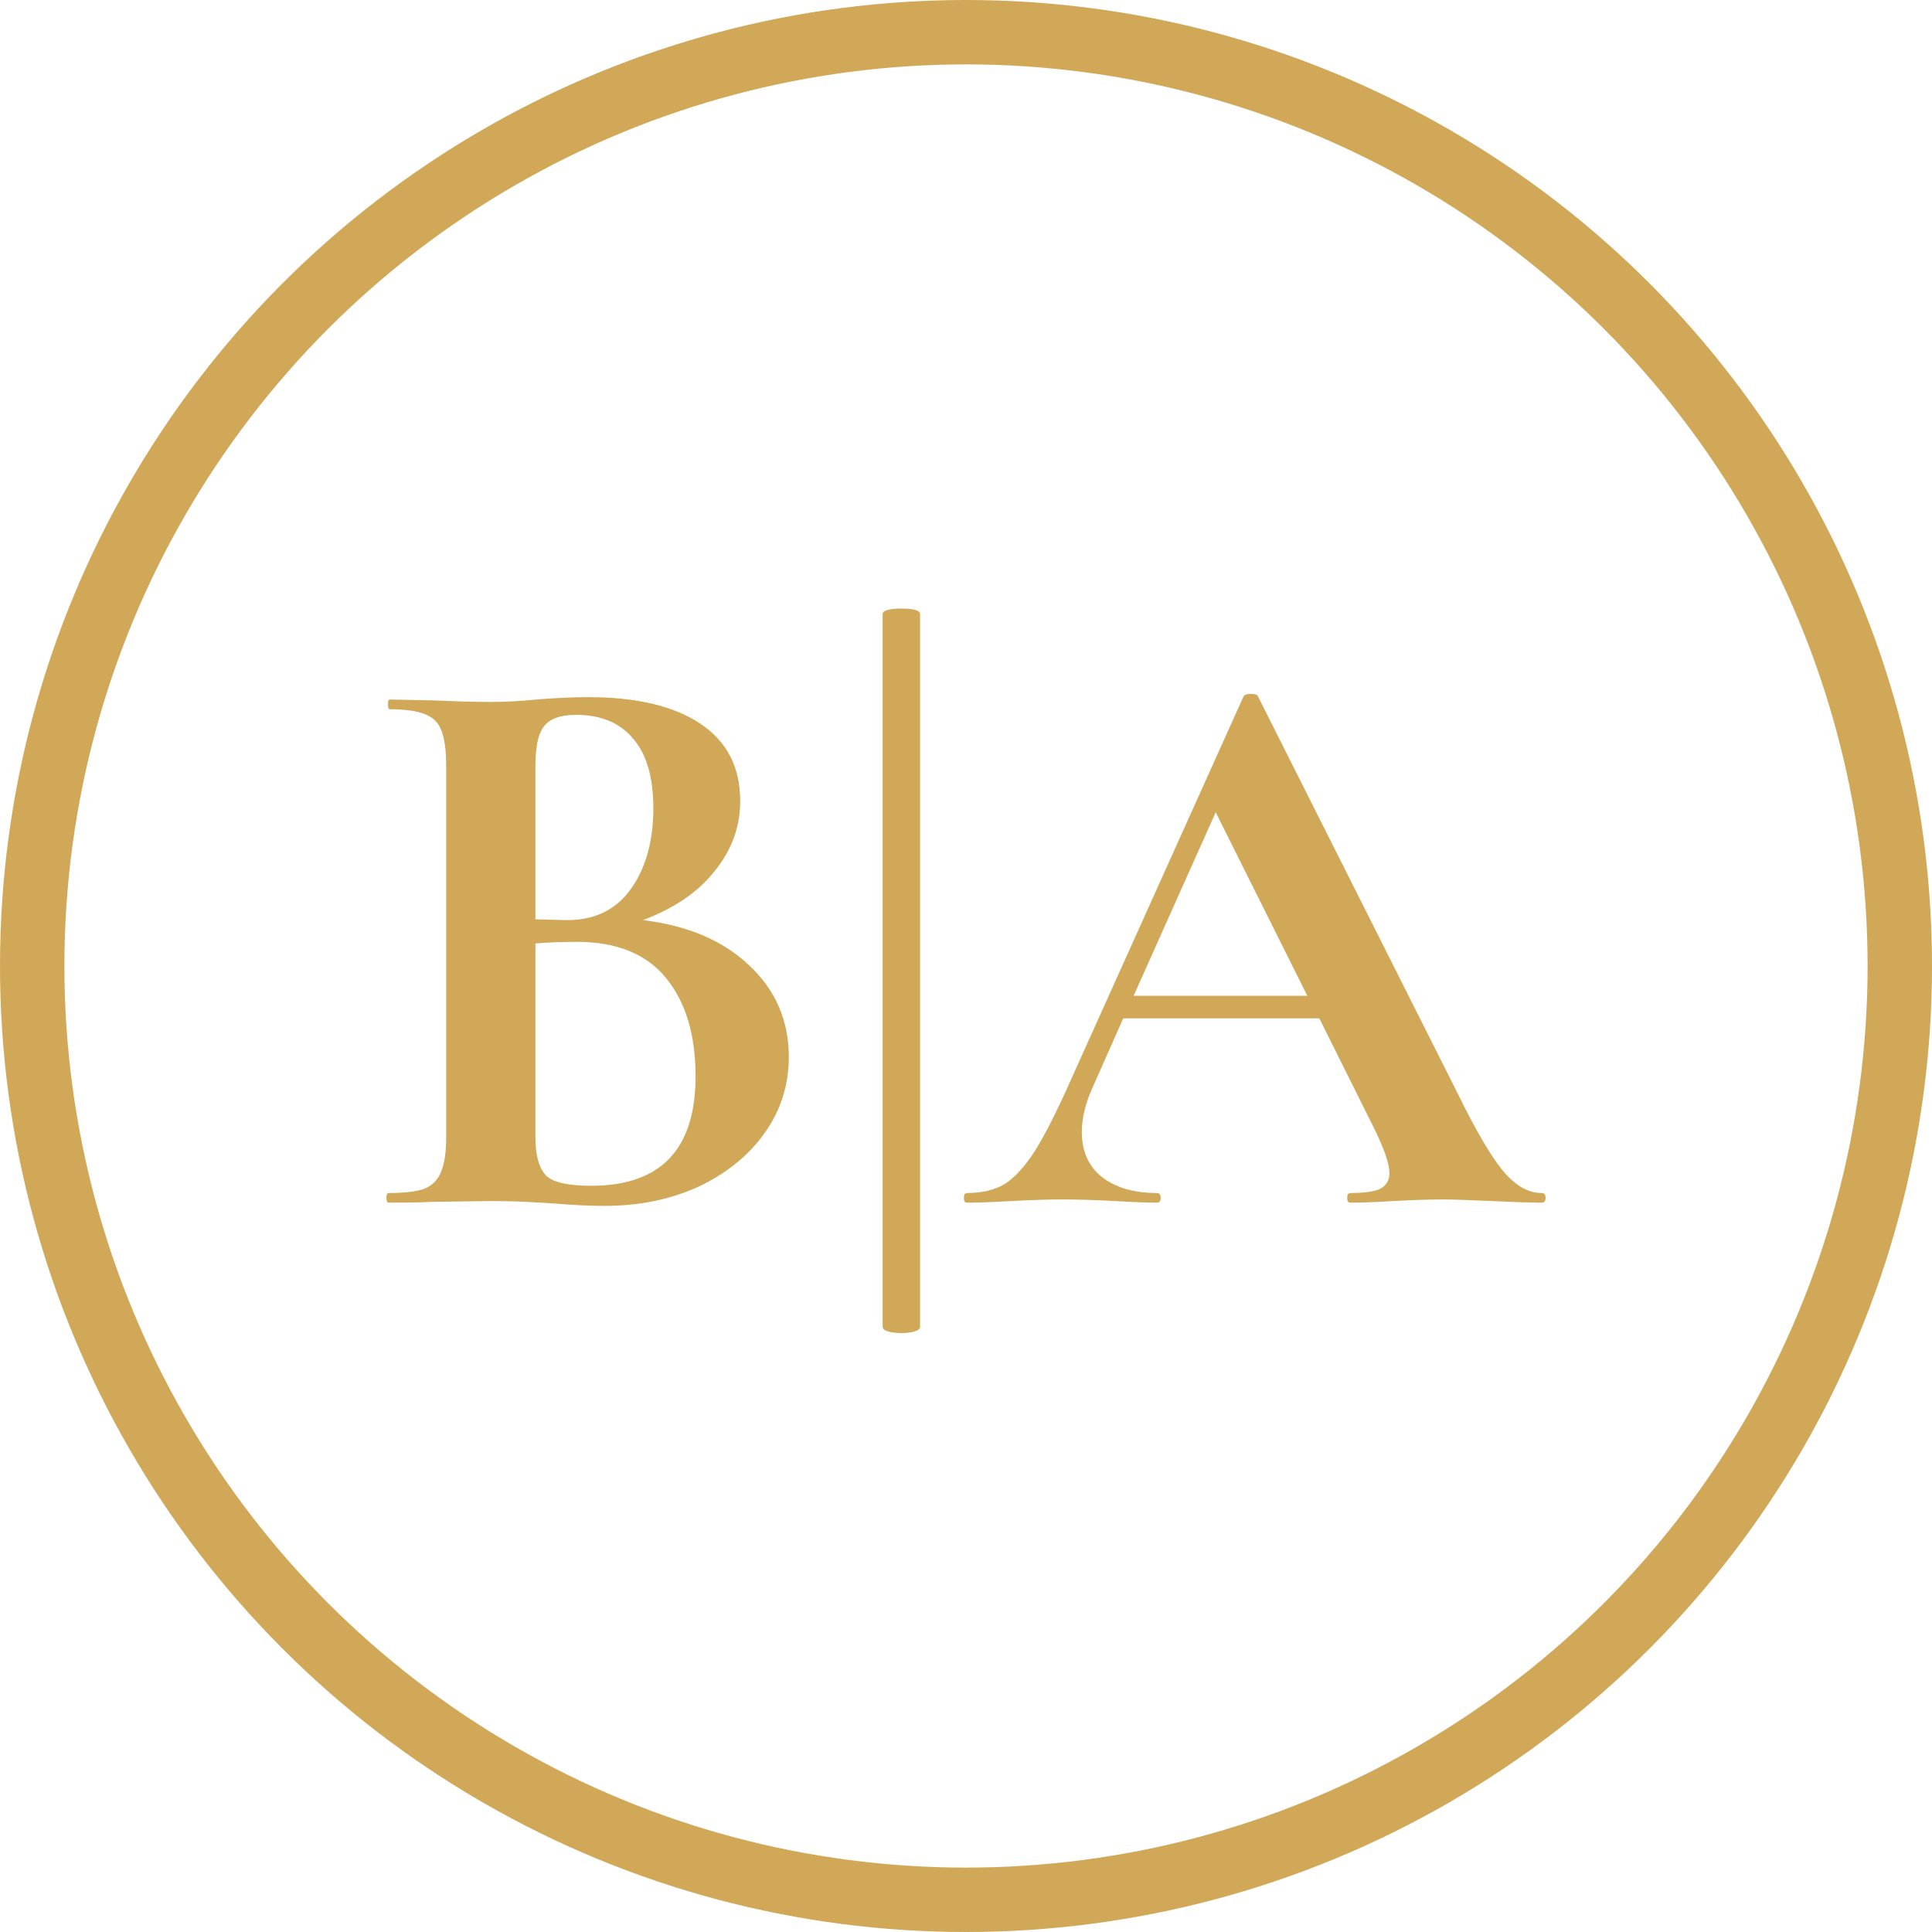
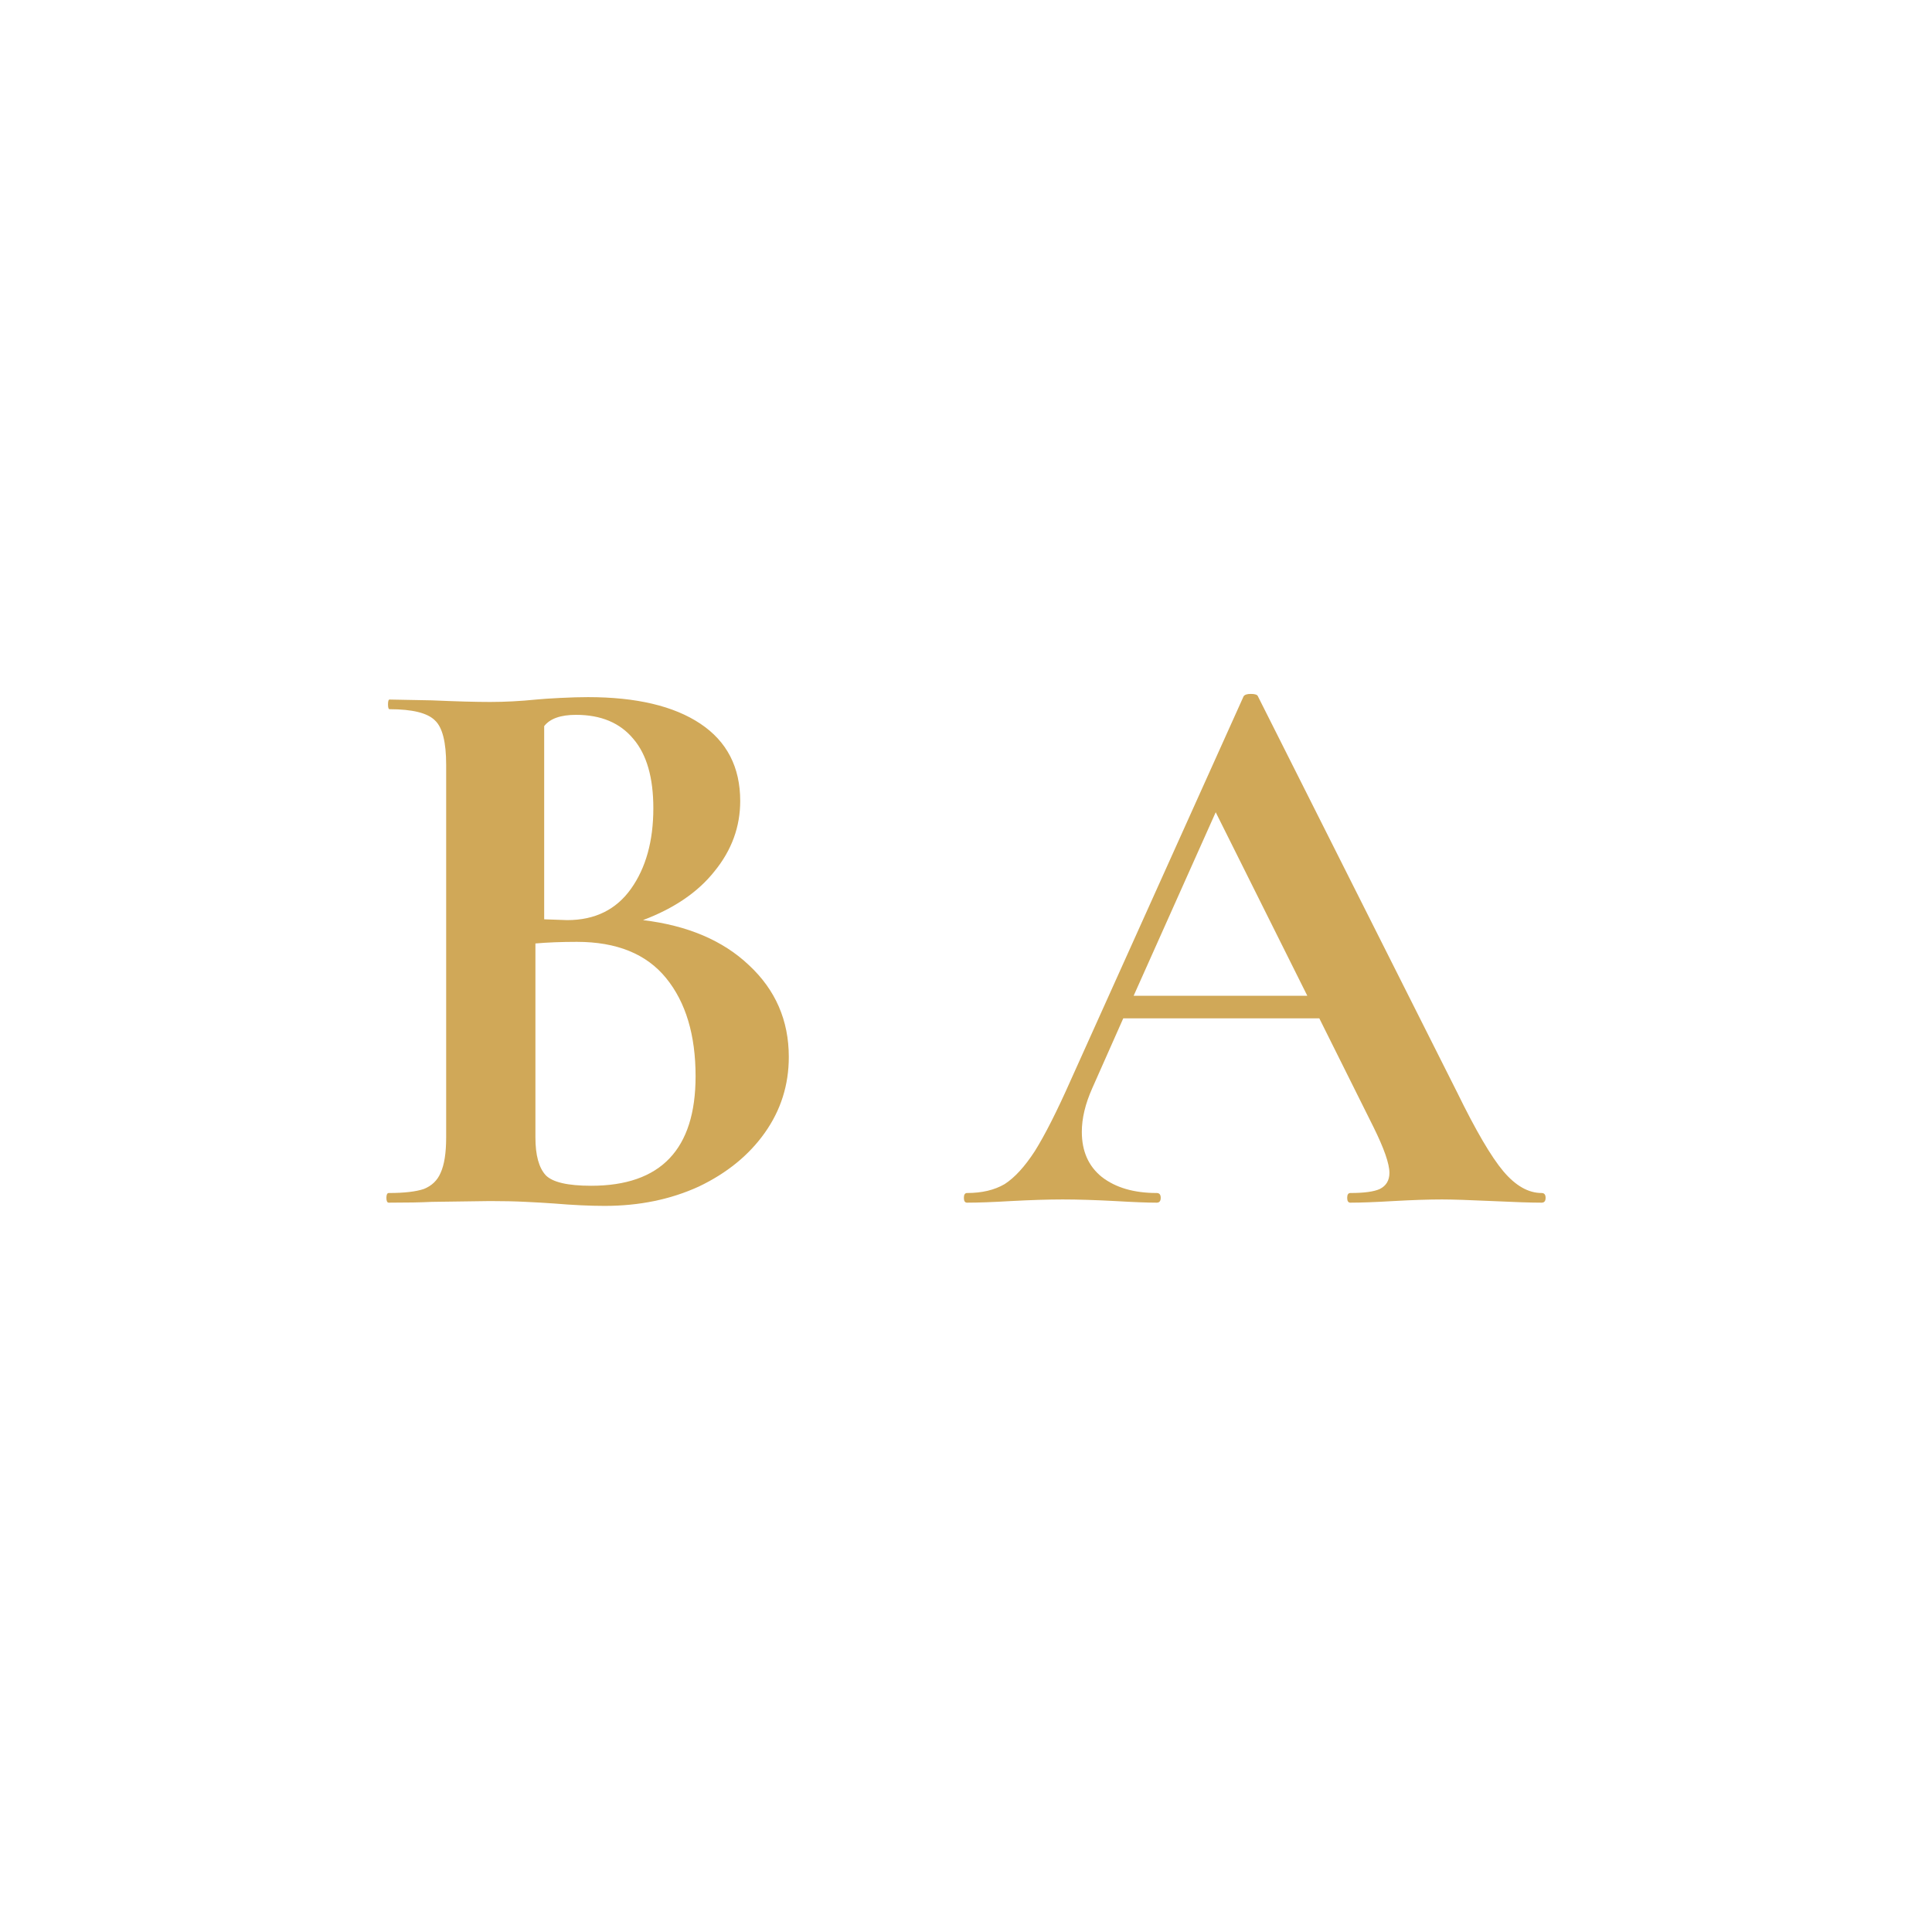
<svg xmlns="http://www.w3.org/2000/svg" width="50" height="50" viewBox="0 0 60 60" fill="none">
-   <path d="M19.969 28.575C21.355 28.742 22.452 29.208                                   23.26 29.975C24.085 30.742 24.497 31.692 24.497                                   32.825C24.497 33.692 24.25 34.475 23.755 35.175C23.26                                   35.875 22.575 36.433 21.701 36.85C20.827 37.25 19.853                                   37.45 18.781 37.45C18.319 37.45 17.791 37.425 17.197                                   37.375C16.966 37.358 16.677 37.342 16.331 37.325C16.001                                   37.308 15.63 37.3 15.217 37.3L13.411 37.325C13.081                                   37.342 12.635 37.35 12.074 37.35C12.025 37.35 12 37.3 12                                   37.2C12 37.1 12.025 37.05 12.074 37.05C12.553 37.05 12.916                                   37.008 13.163 36.925C13.411 36.825 13.584 36.658 13.683 36.425C13.798                                   36.175 13.856 35.808 13.856 35.325V23.75C13.856 23.05 13.741 22.592                                  13.51 22.375C13.279 22.142 12.808 22.025 12.099 22.025C12.066 22.025                                   12.05 21.975 12.05 21.875C12.05 21.775 12.066 21.725 12.099                                   21.725L13.411 21.75C14.169 21.783 14.772 21.8 15.217                                   21.8C15.679 21.8 16.158 21.775 16.652 21.725C16.817 21.708                                   17.065 21.692 17.395 21.675C17.725 21.658 18.014 21.65 18.261                                   21.65C19.762 21.65 20.926 21.925 21.75 22.475C22.575 23.025                                   22.988 23.825 22.988 24.875C22.988 25.675 22.724 26.4                                   22.196 27.05C21.684  27.7 20.942 28.208 19.969 28.575ZM17.89                                   22.2C17.411 22.2 17.081 22.317 16.9 22.55C16.718 22.767                                   16.628 23.183                                   16.628 23.8V28.55L17.618 28.575C18.476 28.575 19.136 28.25 19.598                                   27.6C20.059 26.95 20.29 26.117 20.29 25.1C20.29 24.15 20.084                                   23.433 19.672 22.95C19.259 22.45 18.665 22.2 17.89 22.2ZM18.36                                   36.825C20.521 36.825 21.602 35.692 21.602 33.425C21.602                                   32.142 21.297 31.125 20.686 30.375C20.076 29.625 19.152 29.25                                   17.915 29.25C17.436 29.25 17.007 29.267 16.628 29.3V35.325C16.628                                   35.875 16.735 36.267 16.95 36.5C17.164                                   36.717 17.634 36.825 18.36 36.825Z" fill="#D0A858" />
-   <path d="M27.411 19.075C27.411 18.958 27.609 18.9 28.005 18.9C28.384 18.9                                   28.574 18.958 28.574 19.075V41.2C28.574 41.267 28.516 41.317 28.401                                   41.35C28.285 41.383 28.153 41.4 28.005 41.4C27.84 41.4 27.7                                   41.383 27.584 41.35C27.469 41.317 27.411 41.267 27.411 41.2V19.075Z" fill="#D0A858" />
+   <path d="M19.969 28.575C21.355 28.742 22.452 29.208                                   23.26 29.975C24.085 30.742 24.497 31.692 24.497                                   32.825C24.497 33.692 24.25 34.475 23.755 35.175C23.26                                   35.875 22.575 36.433 21.701 36.85C20.827 37.25 19.853                                   37.45 18.781 37.45C18.319 37.45 17.791 37.425 17.197                                   37.375C16.966 37.358 16.677 37.342 16.331 37.325C16.001                                   37.308 15.63 37.3 15.217 37.3L13.411 37.325C13.081                                   37.342 12.635 37.35 12.074 37.35C12.025 37.35 12 37.3 12                                   37.2C12 37.1 12.025 37.05 12.074 37.05C12.553 37.05 12.916                                   37.008 13.163 36.925C13.411 36.825 13.584 36.658 13.683 36.425C13.798                                   36.175 13.856 35.808 13.856 35.325V23.75C13.856 23.05 13.741 22.592                                  13.51 22.375C13.279 22.142 12.808 22.025 12.099 22.025C12.066 22.025                                   12.05 21.975 12.05 21.875C12.05 21.775 12.066 21.725 12.099                                   21.725L13.411 21.75C14.169 21.783 14.772 21.8 15.217                                   21.8C15.679 21.8 16.158 21.775 16.652 21.725C16.817 21.708                                   17.065 21.692 17.395 21.675C17.725 21.658 18.014 21.65 18.261                                   21.65C19.762 21.65 20.926 21.925 21.75 22.475C22.575 23.025                                   22.988 23.825 22.988 24.875C22.988 25.675 22.724 26.4                                   22.196 27.05C21.684  27.7 20.942 28.208 19.969 28.575ZM17.89                                   22.2C17.411 22.2 17.081 22.317 16.9 22.55V28.55L17.618 28.575C18.476 28.575 19.136 28.25 19.598                                   27.6C20.059 26.95 20.29 26.117 20.29 25.1C20.29 24.15 20.084                                   23.433 19.672 22.95C19.259 22.45 18.665 22.2 17.89 22.2ZM18.36                                   36.825C20.521 36.825 21.602 35.692 21.602 33.425C21.602                                   32.142 21.297 31.125 20.686 30.375C20.076 29.625 19.152 29.25                                   17.915 29.25C17.436 29.25 17.007 29.267 16.628 29.3V35.325C16.628                                   35.875 16.735 36.267 16.95 36.5C17.164                                   36.717 17.634 36.825 18.36 36.825Z" fill="#D0A858" />
  <path d="M47.876 37.05C47.959 37.05 48 37.1 48 37.2C48                                   37.3 47.959 37.35 47.876 37.35C47.546 37.35 47.035                                   37.333 46.342 37.3C45.616 37.267 45.096 37.25 44.783                                   37.25C44.37 37.25 43.867 37.267 43.273 37.3C42.712                                   37.333 42.267 37.35 41.937 37.35C41.871 37.35 41.838                                   37.3 41.838 37.2C41.838 37.1 41.871 37.05 41.937                                   37.05C42.366 37.05 42.671 37.008 42.852 36.925C43.05                                   36.825 43.15 36.658 43.15 36.425C43.15 36.142 42.984                                   35.667 42.654 35L40.972 31.625H34.884L33.919                                   33.8C33.704 34.283 33.597 34.733 33.597 35.15C33.597 35.75                                   33.803 36.217 34.216 36.55C34.645 36.883 35.214 37.05                                   35.923 37.05C36.006 37.05 36.047 37.1 36.047                                   37.2C36.047 37.3 36.006 37.35 35.923 37.35C35.626                                   37.35 35.197 37.333 34.636 37.3C34.009 37.267 33.465                                   37.25 33.003 37.25C32.558 37.25 32.021 37.267 31.395                                   37.3C30.834 37.333 30.38 37.35 30.033 37.35C29.967                                   37.35 29.934 37.3 29.934 37.2C29.934 37.1 29.967                                   37.05 30.033 37.05C30.495 37.05 30.883 36.958 31.197                                   36.775C31.51 36.575 31.823 36.233 32.137 35.75C32.45                                   35.25 32.822 34.517 33.251 33.55L38.621 21.625C38.654                                   21.575 38.728 21.55 38.843 21.55C38.975 21.55 39.05                                   21.575 39.066 21.625L45.253 33.925C45.831 35.108 46.309                                   35.925 46.688 36.375C47.068 36.825 47.464 37.05 47.876                                   37.05ZM35.206 30.925H40.6L37.755 25.225L35.206 30.925Z" fill="#D0A858" />
-   <circle cx="30" cy="30" r="29" stroke="#D0A858" stroke-width="2" />
</svg>